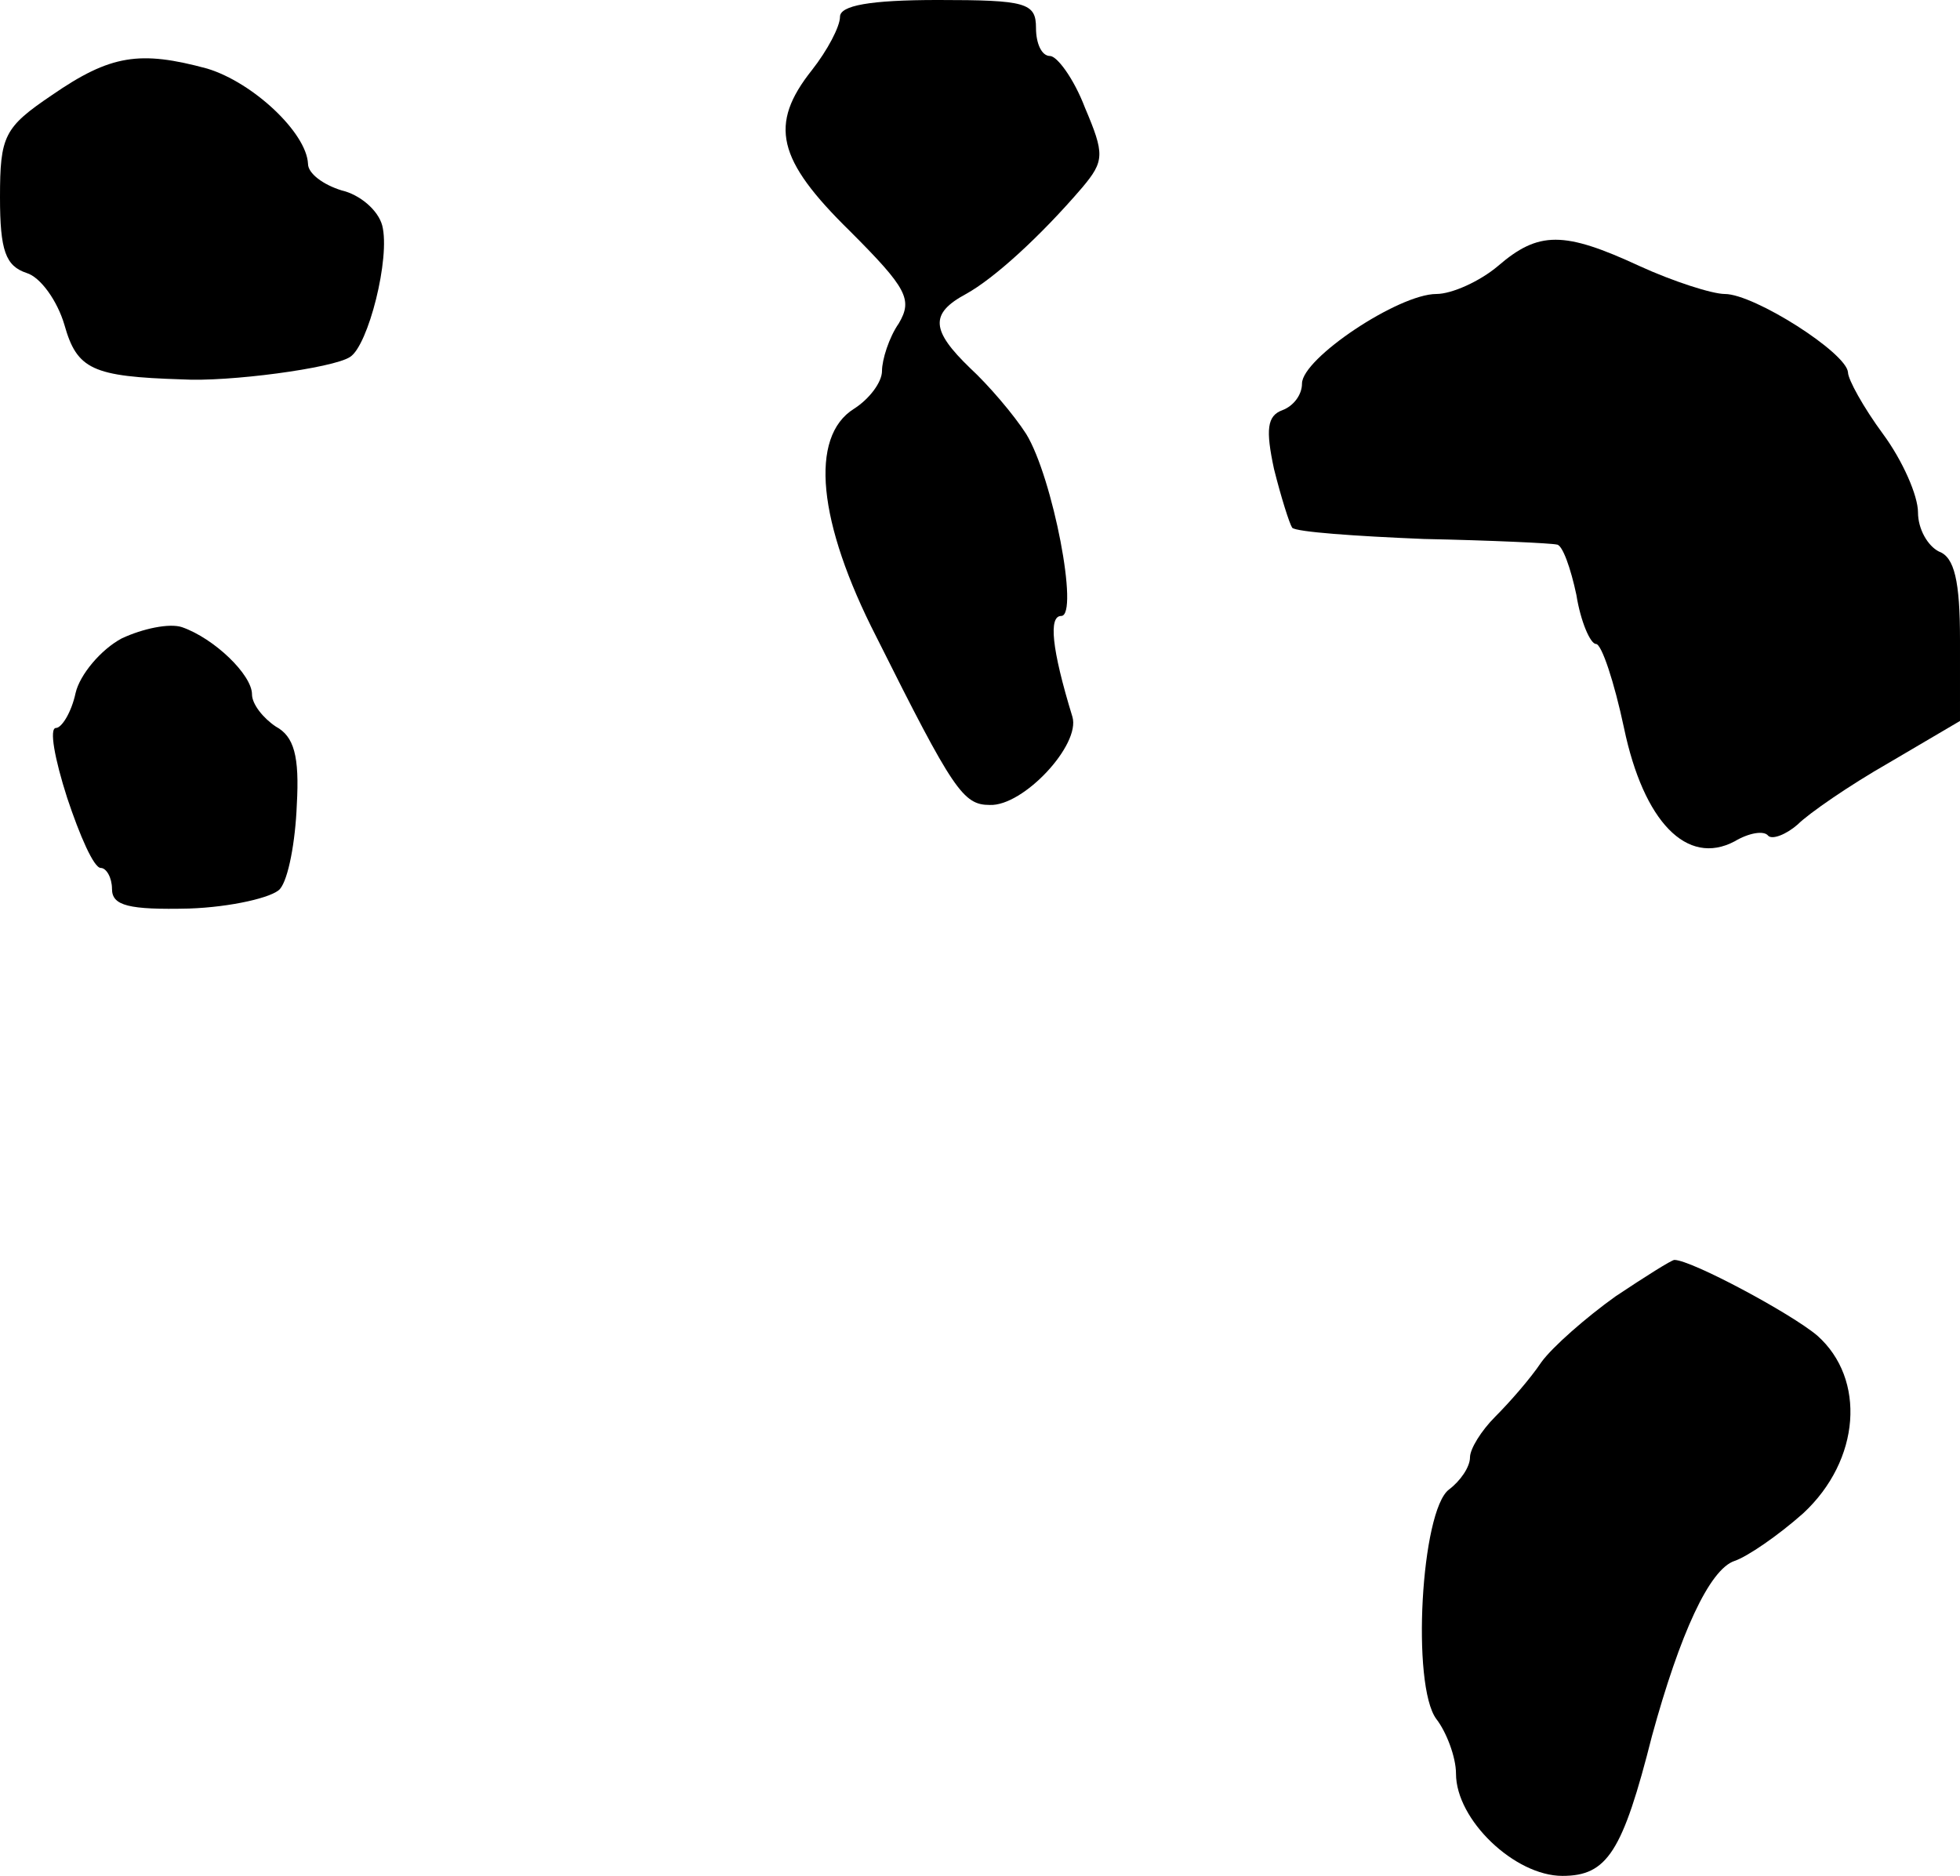
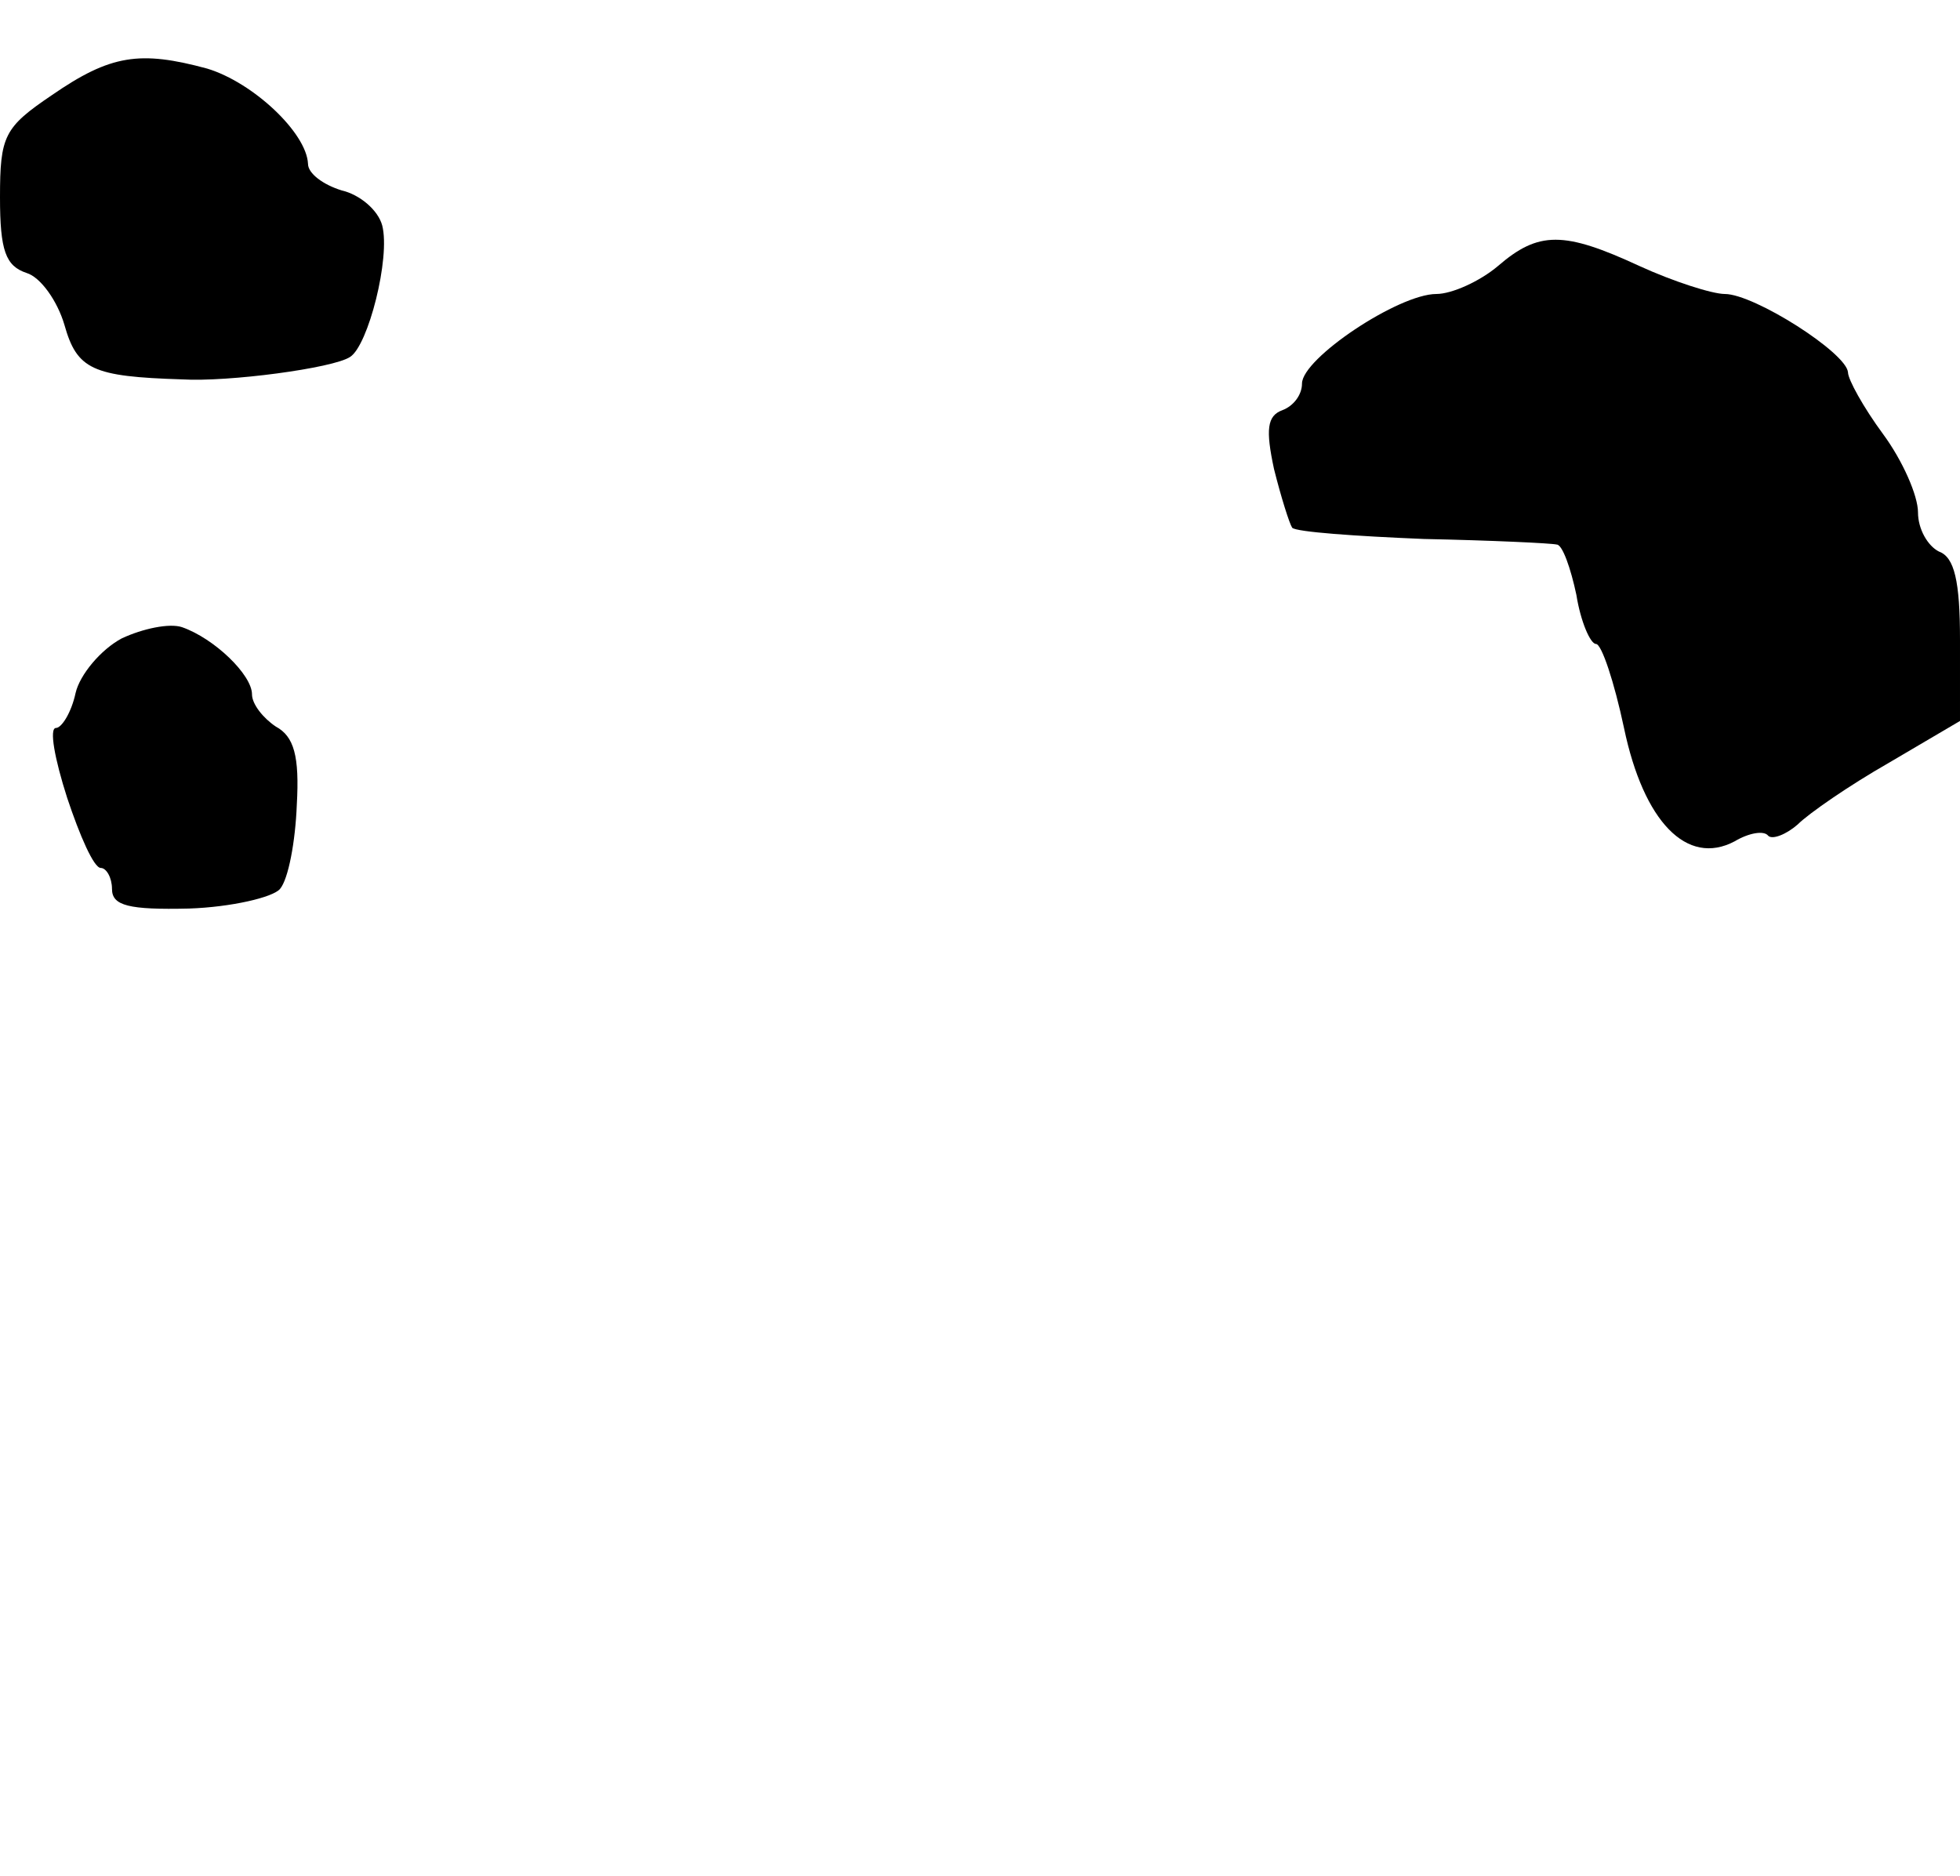
<svg xmlns="http://www.w3.org/2000/svg" version="1.0" width="140pt" height="134pt" viewBox="0 0 140 134" preserveAspectRatio="xMidYMid meet">
  <g transform="translate(0,134) scale(0.1,-0.1)" fill="#000000" stroke="none">
-     <path d="M600 1328 c0 -7 -9 -24 -20 -38 -31 -39 -25 -64 27 -115 41 -41 45 -49 35 -66 -7 -10 -12 -26 -12 -34 0 -8 -9 -20 -20 -27 -32 -20 -26 -81 16 -163 55 -110 62 -120 81 -120 24 -1 65 43 59 63 -15 49 -17 72 -8 72 13 0 -6 99 -25 130 -9 14 -27 35 -40 47 -28 27 -29 39 -3 53 20 11 53 41 83 76 16 19 16 24 2 57 -8 21 -20 37 -25 37 -6 0 -10 9 -10 20 0 18 -7 20 -70 20 -49 0 -70 -4 -70 -12z" />
    <path d="M37 1272 c-34 -23 -37 -29 -37 -73 0 -38 4 -49 19 -54 10 -3 22 -20 27 -37 9 -32 20 -37 84 -39 33 -2 108 8 120 16 13 8 29 71 23 94 -3 11 -16 22 -29 25 -13 4 -24 12 -24 19 -1 22 -39 58 -72 68 -48 13 -69 10 -111 -19z" />
    <path d="M1070 1150 c-13 -11 -33 -20 -44 -20 -27 0 -96 -46 -96 -64 0 -8 -6 -16 -14 -19 -11 -4 -12 -14 -6 -42 5 -20 11 -39 13 -42 3 -3 45 -6 94 -8 48 -1 91 -3 95 -4 4 0 10 -17 14 -36 3 -19 10 -35 14 -35 4 0 13 -27 20 -60 14 -67 45 -99 79 -81 10 6 21 8 24 4 3 -3 13 1 21 8 8 8 37 28 65 44 l51 30 0 58 c0 42 -4 59 -15 63 -8 4 -15 16 -15 28 0 12 -11 37 -25 56 -14 19 -25 39 -25 44 -1 14 -67 56 -88 56 -9 0 -37 9 -61 20 -54 25 -72 25 -101 0z" />
    <path d="M87 884 c-15 -8 -30 -26 -33 -39 -3 -14 -10 -25 -14 -25 -5 0 -1 -22 8 -50 9 -27 19 -50 24 -50 4 0 8 -7 8 -15 0 -12 12 -15 55 -14 30 1 60 8 65 14 6 7 11 34 12 60 2 35 -2 49 -15 56 -9 6 -17 16 -17 23 0 14 -27 40 -50 48 -9 3 -28 -1 -43 -8z" />
-     <path d="M1154 414 c-21 -15 -45 -36 -53 -47 -8 -12 -23 -29 -33 -39 -10 -10 -18 -23 -18 -29 0 -7 -7 -17 -15 -23 -20 -15 -27 -140 -9 -164 7 -9 14 -27 14 -39 0 -33 42 -73 76 -73 32 0 43 17 64 100 20 73 41 119 59 125 9 3 31 18 49 34 41 38 45 96 10 127 -19 16 -90 54 -102 54 -2 0 -21 -12 -42 -26z" />
  </g>
</svg>